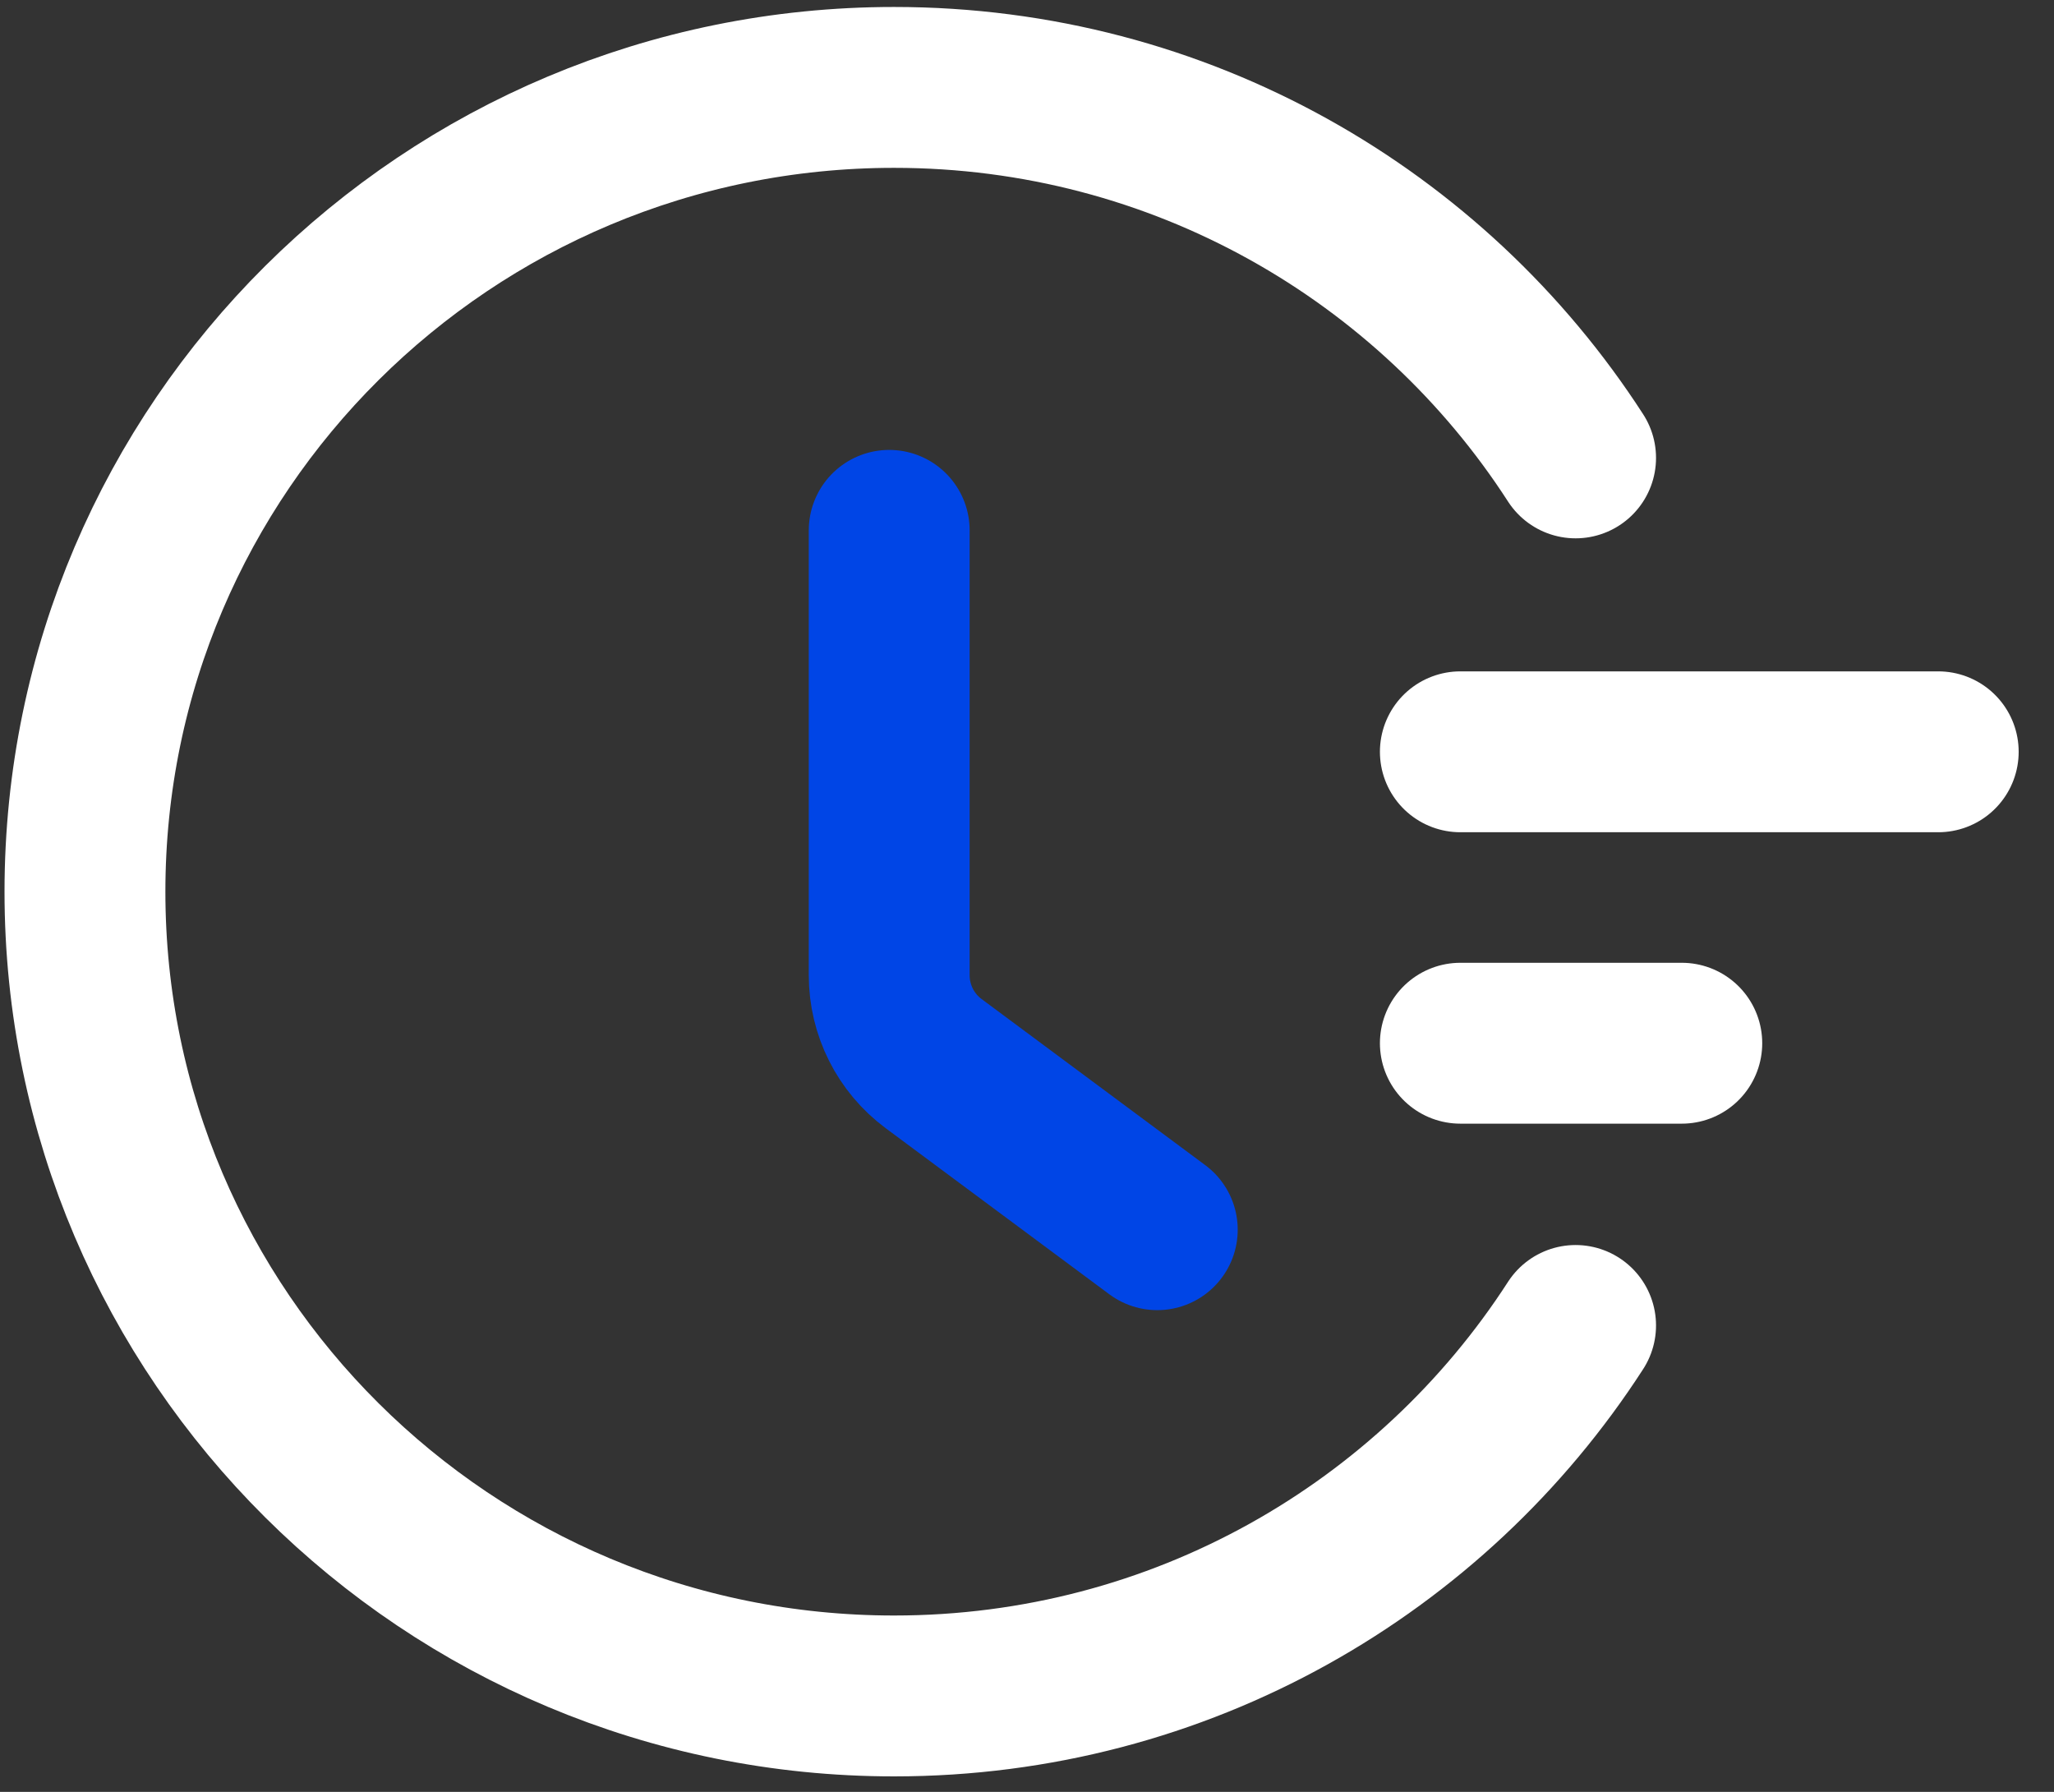
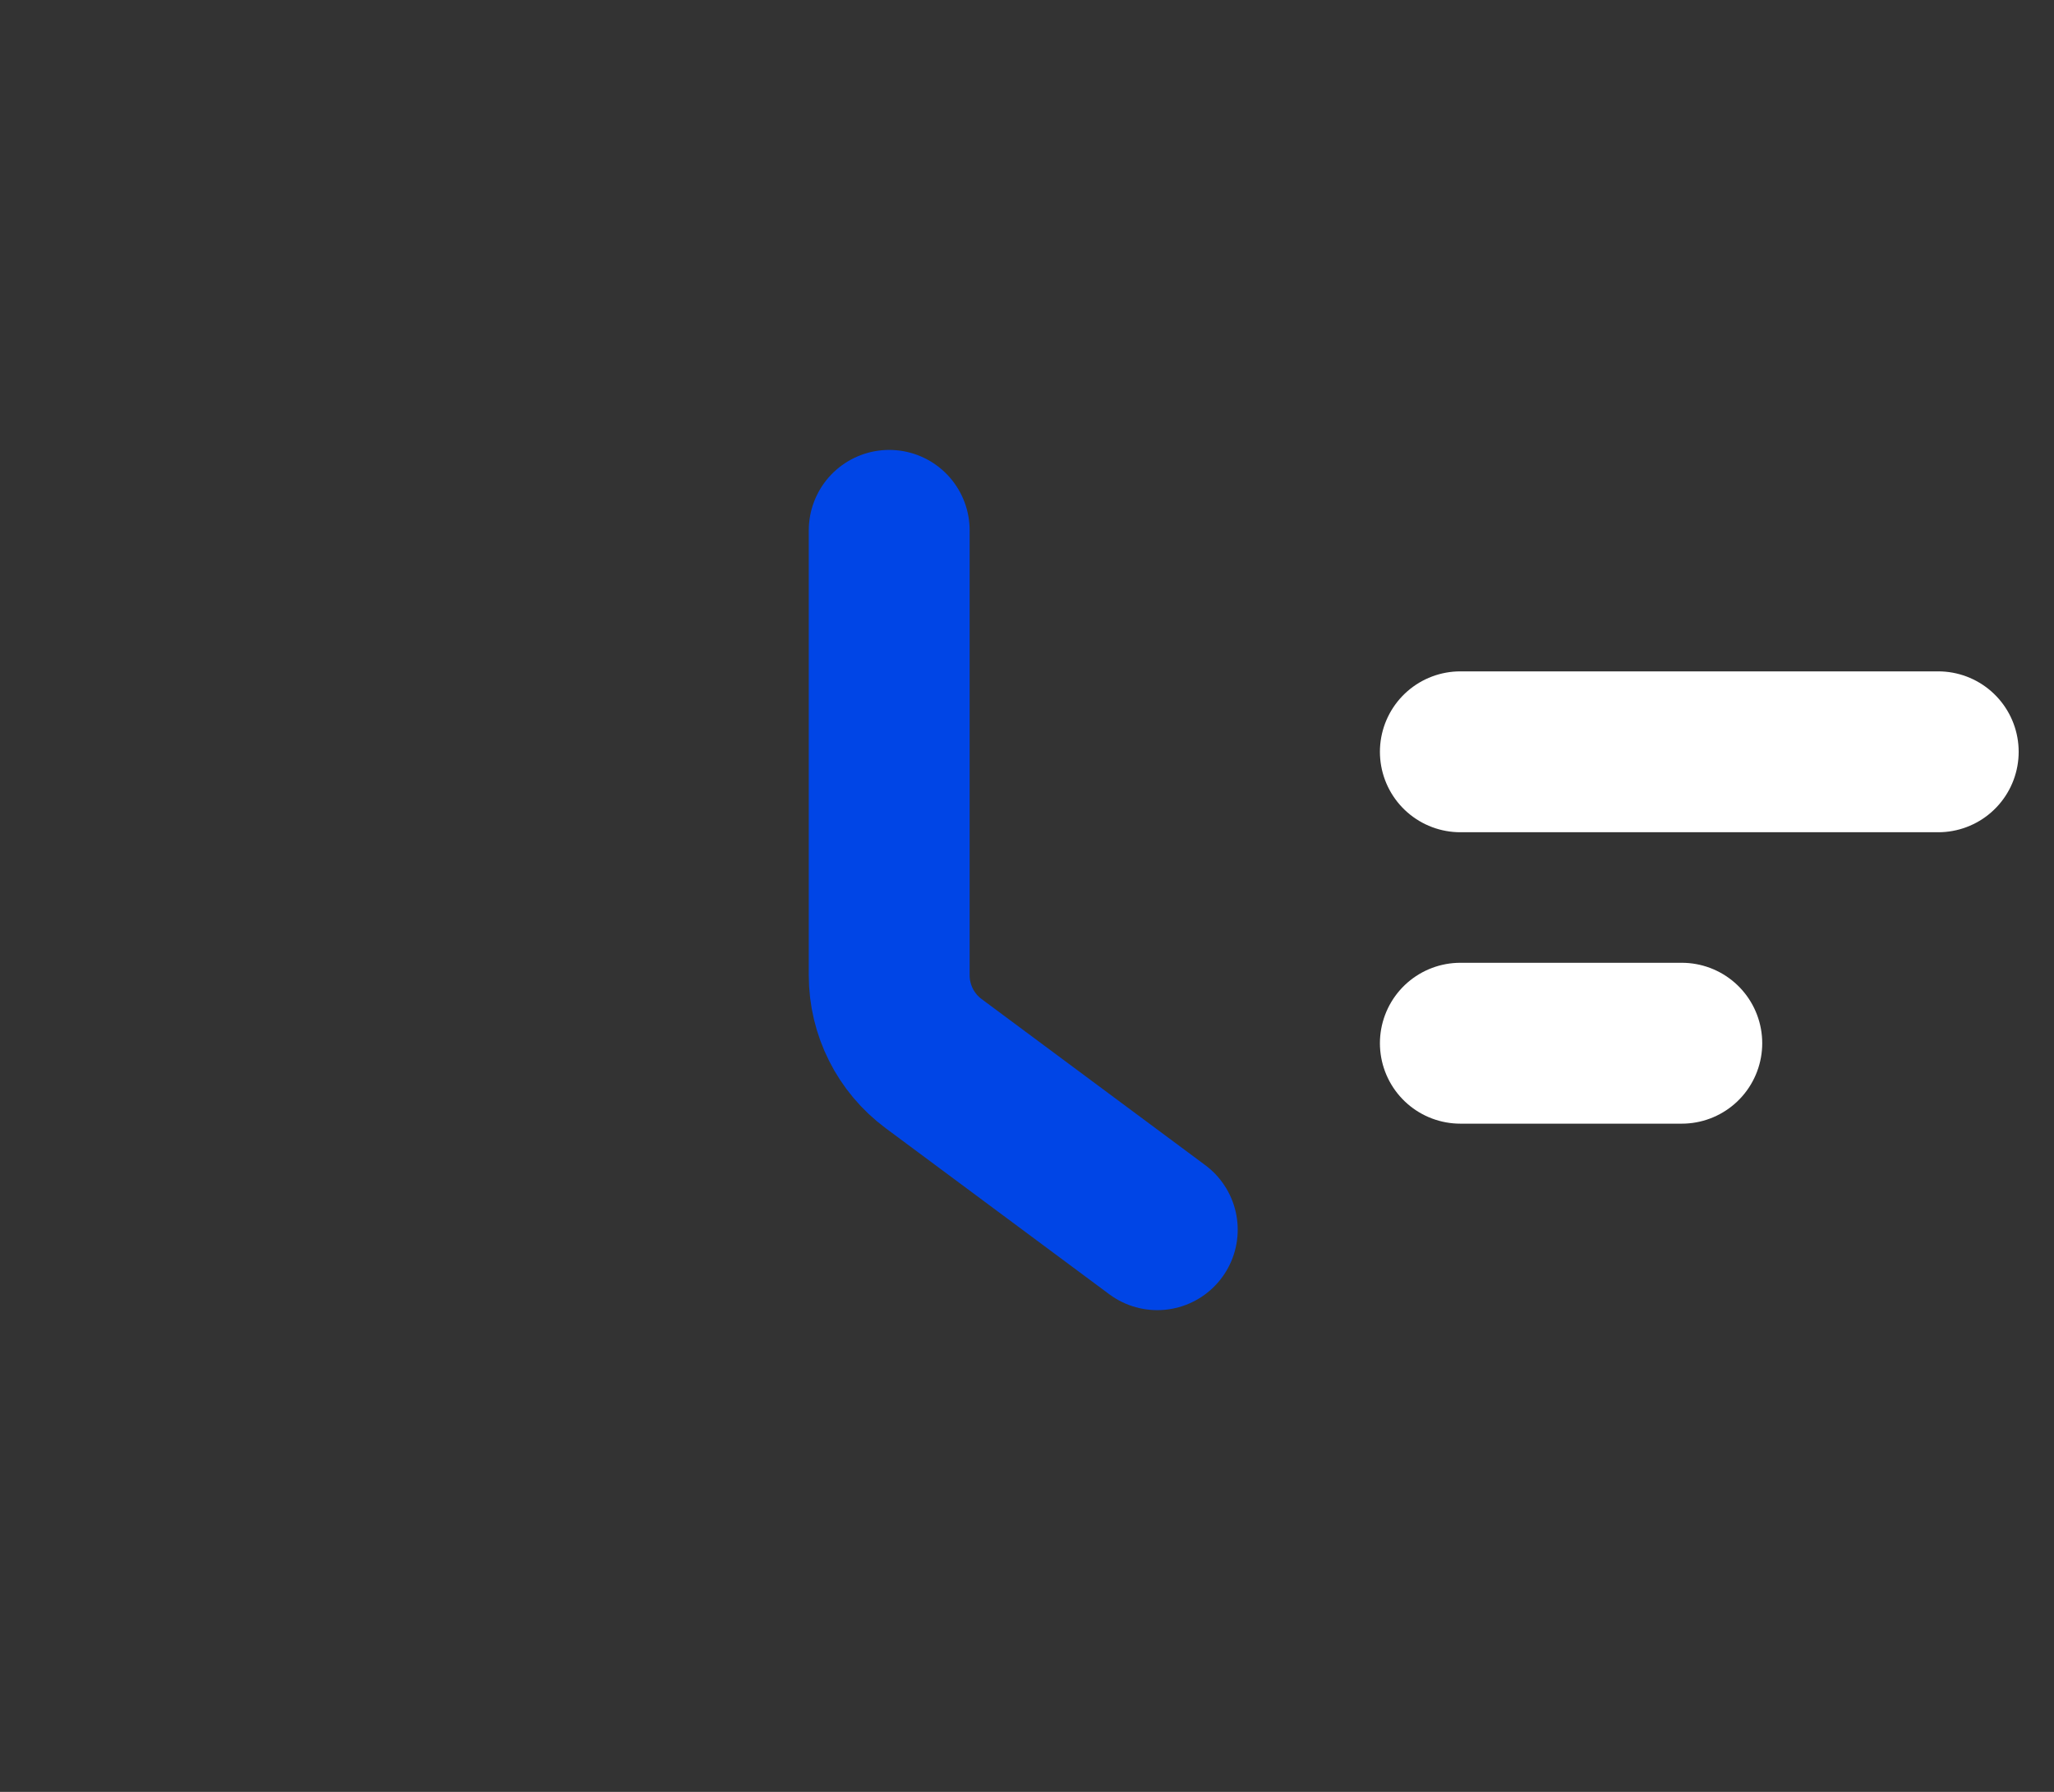
<svg xmlns="http://www.w3.org/2000/svg" fill="none" viewBox="0 0 47 41" height="41" width="47">
  <rect x="0" y="0" width="47" height="41" fill="#333333" stroke="none" />
-   <path stroke-linecap="round" stroke-width="3.681" stroke="white" d="M36.053 30.328C32.761 35.427 27.007 38.805 20.459 38.805C10.234 38.805 1.944 30.566 1.944 20.403C1.944 10.239 10.234 2 20.459 2C27.007 2 32.761 5.378 36.053 10.477" />
  <path stroke-linecap="round" stroke-width="3.681" stroke="#0045E6" d="M20.347 12.135L20.347 22.315C20.347 23.112 20.724 23.862 21.364 24.337L26.481 28.137" />
  <path stroke-linecap="round" stroke-width="3.681" stroke="white" d="M33.416 17.202L44.351 17.202" />
  <path stroke-linecap="round" stroke-width="3.681" stroke="white" d="M33.416 23.87L38.483 23.87" />
</svg>